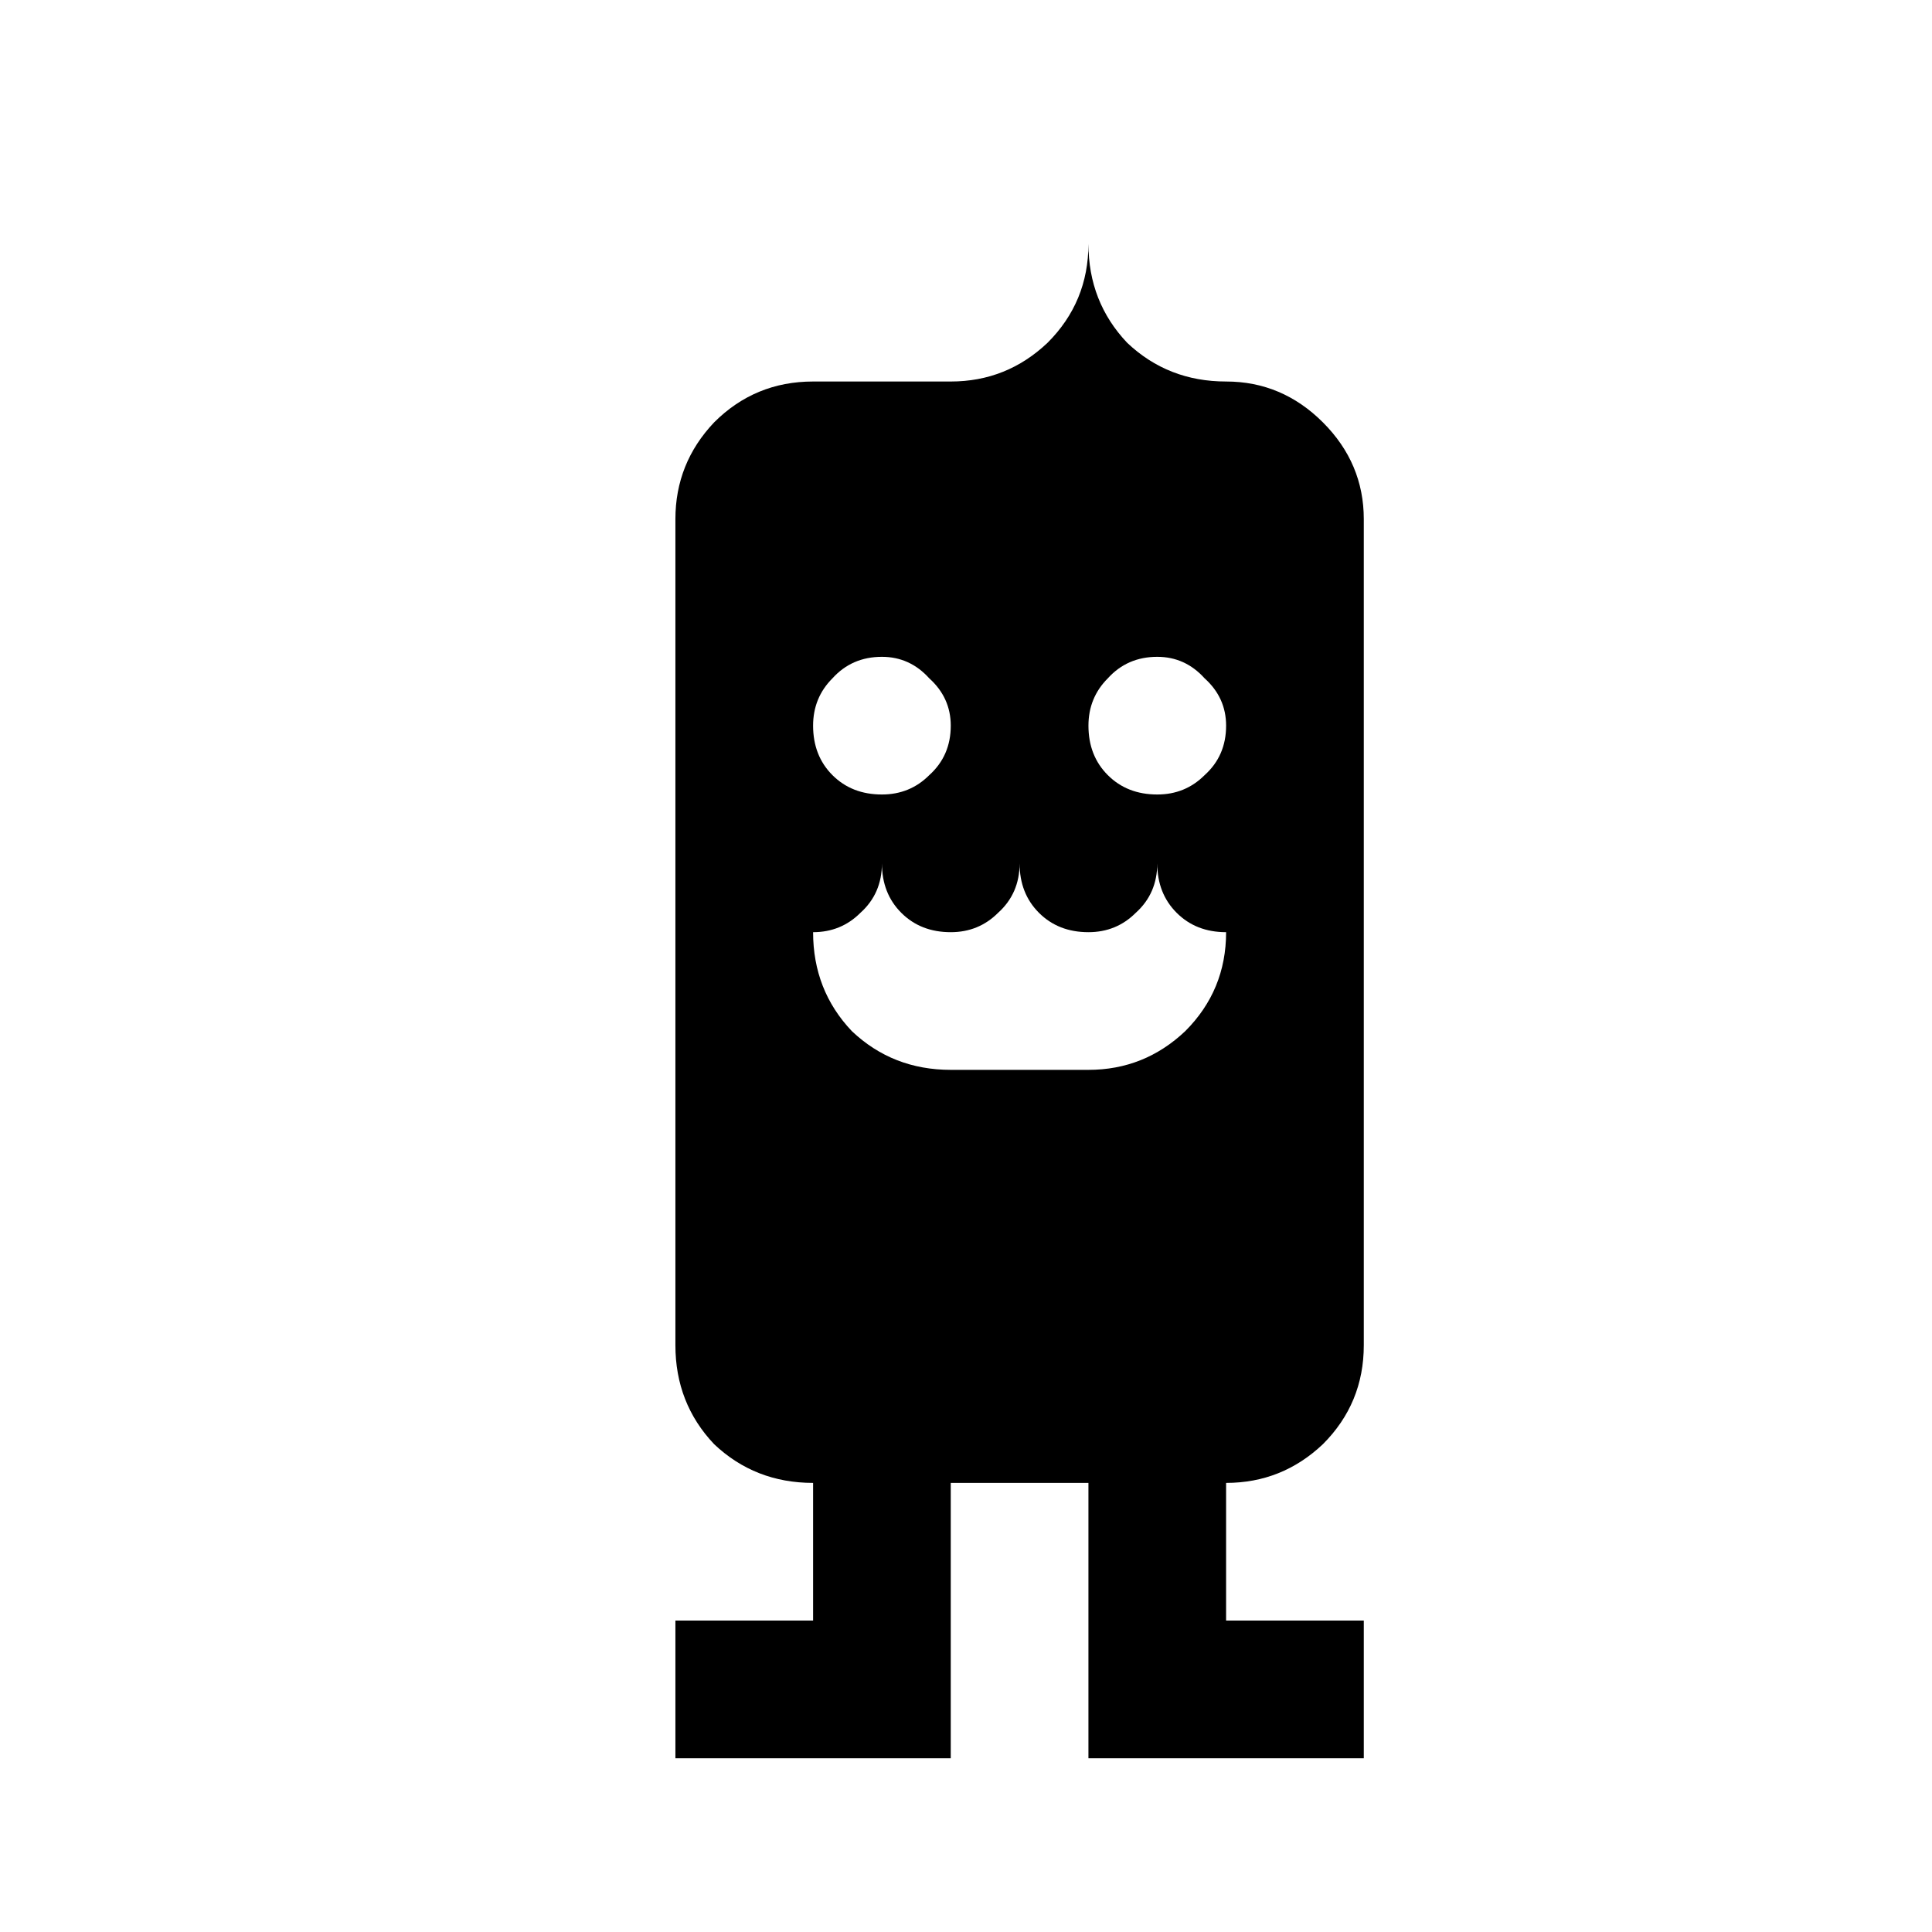
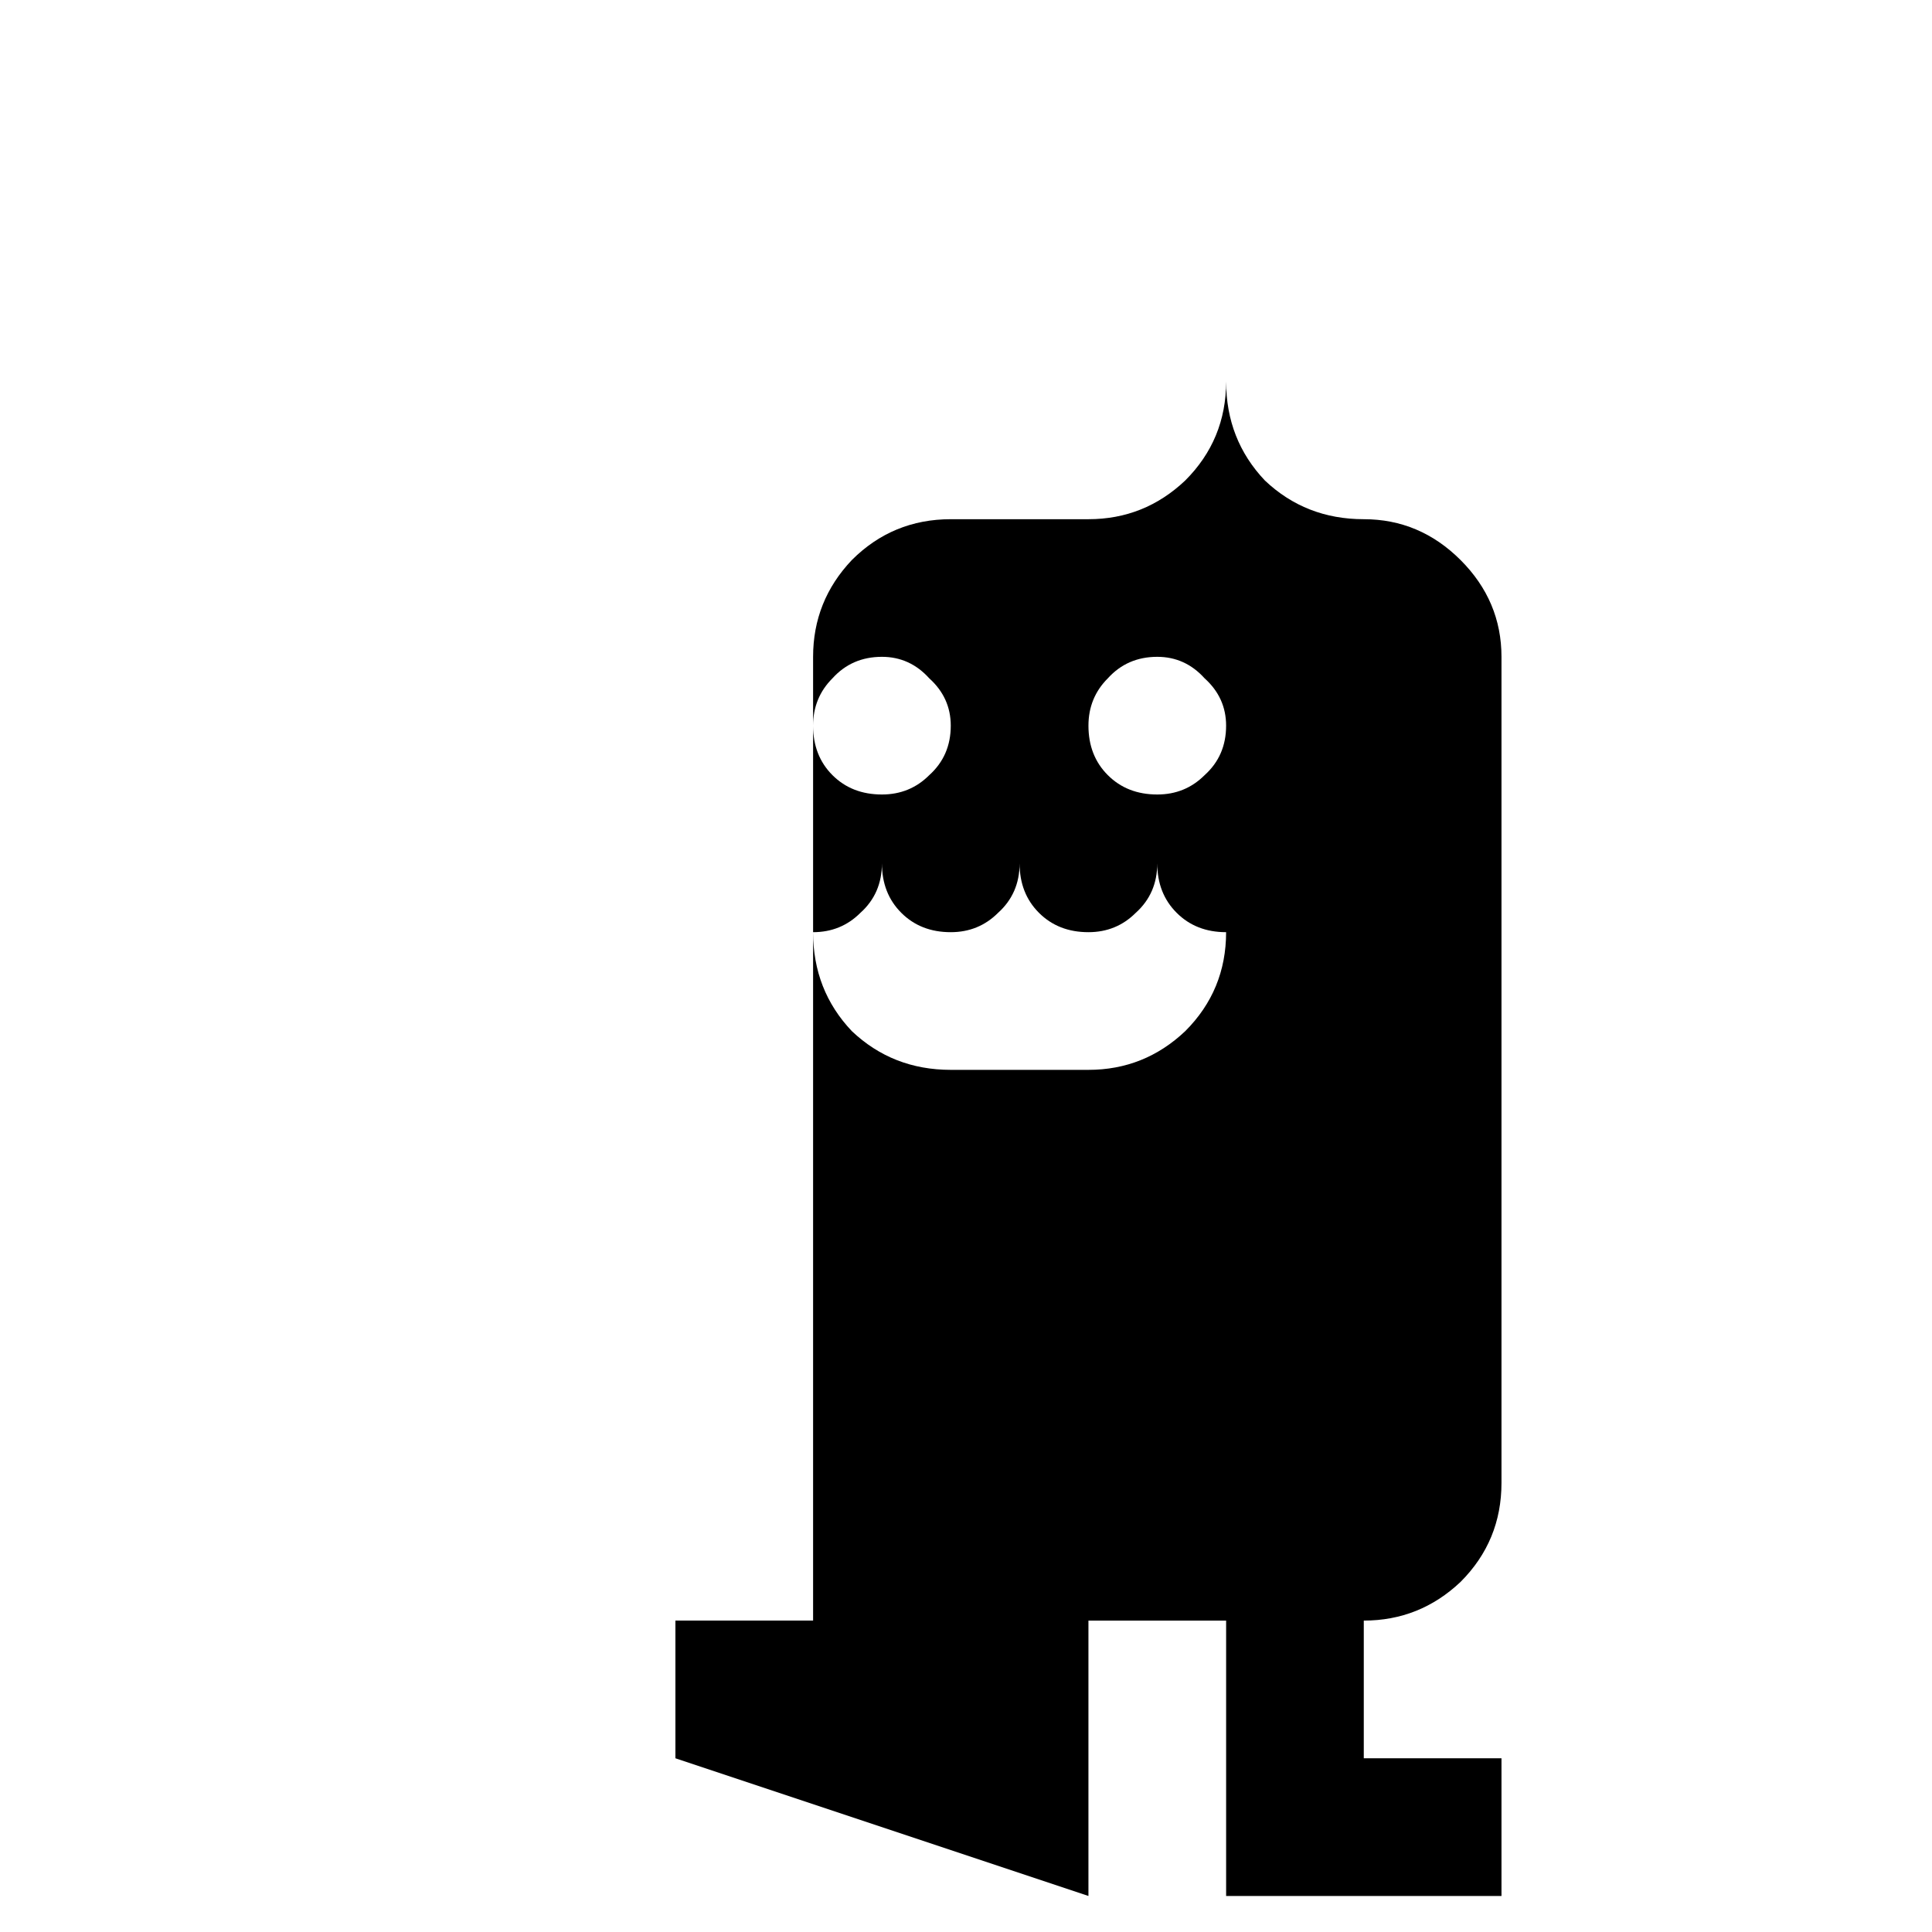
<svg xmlns="http://www.w3.org/2000/svg" fill="#000000" width="800px" height="800px" version="1.1" viewBox="144 144 512 512">
-   <path d="m322.99 609.96v-36.488h36.488v-36.488c-10.262 0-19.008-3.426-26.227-10.262-6.84-7.219-10.262-15.969-10.262-26.227v-218.91c0-9.879 3.422-18.434 10.262-25.652 7.211-7.211 15.961-10.828 26.227-10.828h36.48c9.879 0 18.434-3.422 25.652-10.262 7.219-7.211 10.836-15.961 10.836-26.227 0 10.262 3.426 19.012 10.266 26.227 7.211 6.84 15.961 10.262 26.215 10.262 9.879 0 18.438 3.617 25.656 10.828 7.219 7.223 10.836 15.777 10.836 25.652v218.91c0 10.262-3.617 19.008-10.836 26.227-7.219 6.836-15.777 10.262-25.656 10.262v36.488h36.492v36.488h-72.973v-72.973h-36.488v72.973zm67.273-260.54c3.797-3.422 5.699-7.785 5.699-13.113 0-4.934-1.902-9.121-5.699-12.543-3.422-3.793-7.606-5.699-12.543-5.699-5.324 0-9.688 1.91-13.113 5.699-3.422 3.422-5.129 7.609-5.129 12.543 0 5.328 1.715 9.695 5.129 13.113 3.426 3.422 7.785 5.129 13.113 5.129 4.938 0.004 9.129-1.707 12.543-5.129zm42.188 78.102c9.879 0 18.434-3.426 25.656-10.266 7.211-7.211 10.824-15.961 10.824-26.219-5.324 0-9.684-1.715-13.105-5.133-3.426-3.422-5.141-7.785-5.141-13.109 0 5.324-1.902 9.695-5.695 13.109-3.422 3.422-7.609 5.133-12.543 5.133-5.328 0-9.688-1.715-13.113-5.133-3.422-3.422-5.129-7.785-5.129-13.109 0 5.324-1.91 9.695-5.699 13.109-3.426 3.422-7.609 5.133-12.547 5.133-5.324 0-9.688-1.715-13.109-5.133-3.422-3.422-5.129-7.785-5.129-13.109 0 5.324-1.902 9.695-5.699 13.109-3.422 3.422-7.606 5.133-12.543 5.133 0 10.262 3.422 19.008 10.266 26.219 7.211 6.84 15.961 10.266 26.219 10.266zm30.785-78.102c3.801-3.422 5.695-7.785 5.695-13.113 0-4.934-1.895-9.121-5.695-12.543-3.422-3.793-7.606-5.699-12.543-5.699-5.324 0-9.684 1.91-13.109 5.699-3.426 3.422-5.133 7.609-5.133 12.543 0 5.328 1.707 9.695 5.133 13.113 3.426 3.422 7.785 5.129 13.109 5.129 4.938 0.004 9.121-1.707 12.543-5.129z" />
+   <path d="m322.99 609.96v-36.488h36.488v-36.488v-218.91c0-9.879 3.422-18.434 10.262-25.652 7.211-7.211 15.961-10.828 26.227-10.828h36.48c9.879 0 18.434-3.422 25.652-10.262 7.219-7.211 10.836-15.961 10.836-26.227 0 10.262 3.426 19.012 10.266 26.227 7.211 6.84 15.961 10.262 26.215 10.262 9.879 0 18.438 3.617 25.656 10.828 7.219 7.223 10.836 15.777 10.836 25.652v218.91c0 10.262-3.617 19.008-10.836 26.227-7.219 6.836-15.777 10.262-25.656 10.262v36.488h36.492v36.488h-72.973v-72.973h-36.488v72.973zm67.273-260.54c3.797-3.422 5.699-7.785 5.699-13.113 0-4.934-1.902-9.121-5.699-12.543-3.422-3.793-7.606-5.699-12.543-5.699-5.324 0-9.688 1.91-13.113 5.699-3.422 3.422-5.129 7.609-5.129 12.543 0 5.328 1.715 9.695 5.129 13.113 3.426 3.422 7.785 5.129 13.113 5.129 4.938 0.004 9.129-1.707 12.543-5.129zm42.188 78.102c9.879 0 18.434-3.426 25.656-10.266 7.211-7.211 10.824-15.961 10.824-26.219-5.324 0-9.684-1.715-13.105-5.133-3.426-3.422-5.141-7.785-5.141-13.109 0 5.324-1.902 9.695-5.695 13.109-3.422 3.422-7.609 5.133-12.543 5.133-5.328 0-9.688-1.715-13.113-5.133-3.422-3.422-5.129-7.785-5.129-13.109 0 5.324-1.91 9.695-5.699 13.109-3.426 3.422-7.609 5.133-12.547 5.133-5.324 0-9.688-1.715-13.109-5.133-3.422-3.422-5.129-7.785-5.129-13.109 0 5.324-1.902 9.695-5.699 13.109-3.422 3.422-7.606 5.133-12.543 5.133 0 10.262 3.422 19.008 10.266 26.219 7.211 6.84 15.961 10.266 26.219 10.266zm30.785-78.102c3.801-3.422 5.695-7.785 5.695-13.113 0-4.934-1.895-9.121-5.695-12.543-3.422-3.793-7.606-5.699-12.543-5.699-5.324 0-9.684 1.91-13.109 5.699-3.426 3.422-5.133 7.609-5.133 12.543 0 5.328 1.707 9.695 5.133 13.113 3.426 3.422 7.785 5.129 13.109 5.129 4.938 0.004 9.121-1.707 12.543-5.129z" />
</svg>